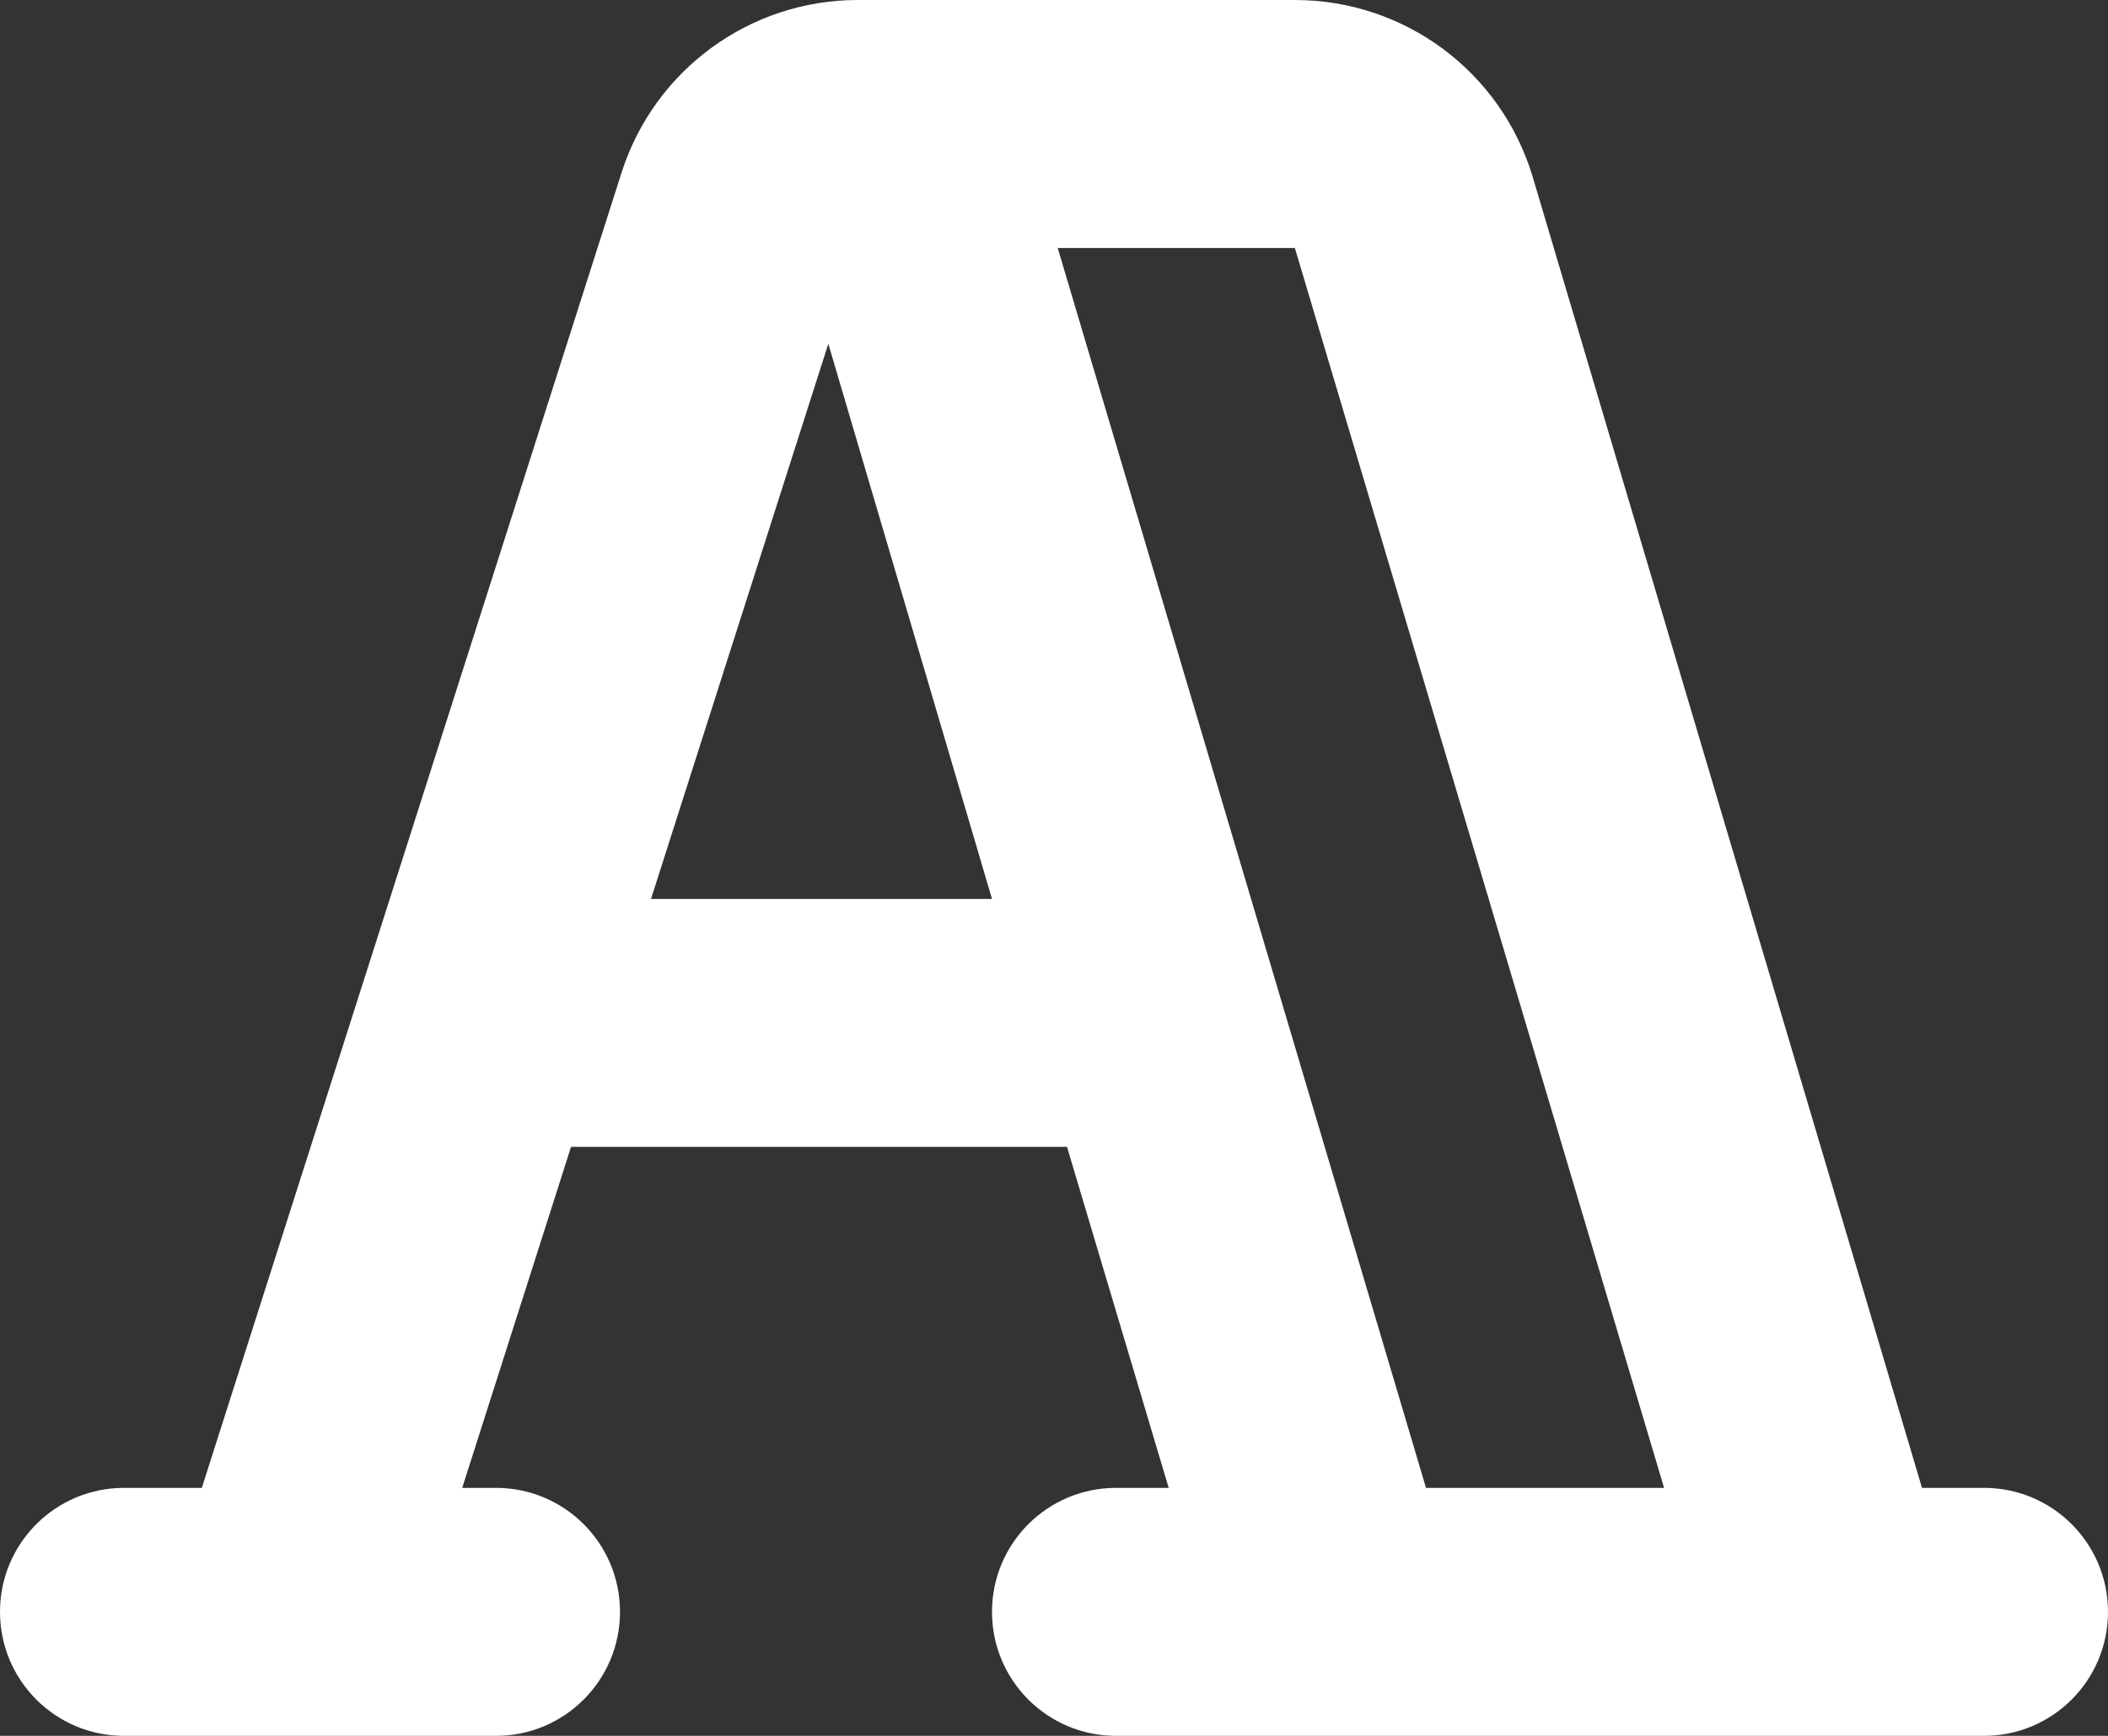
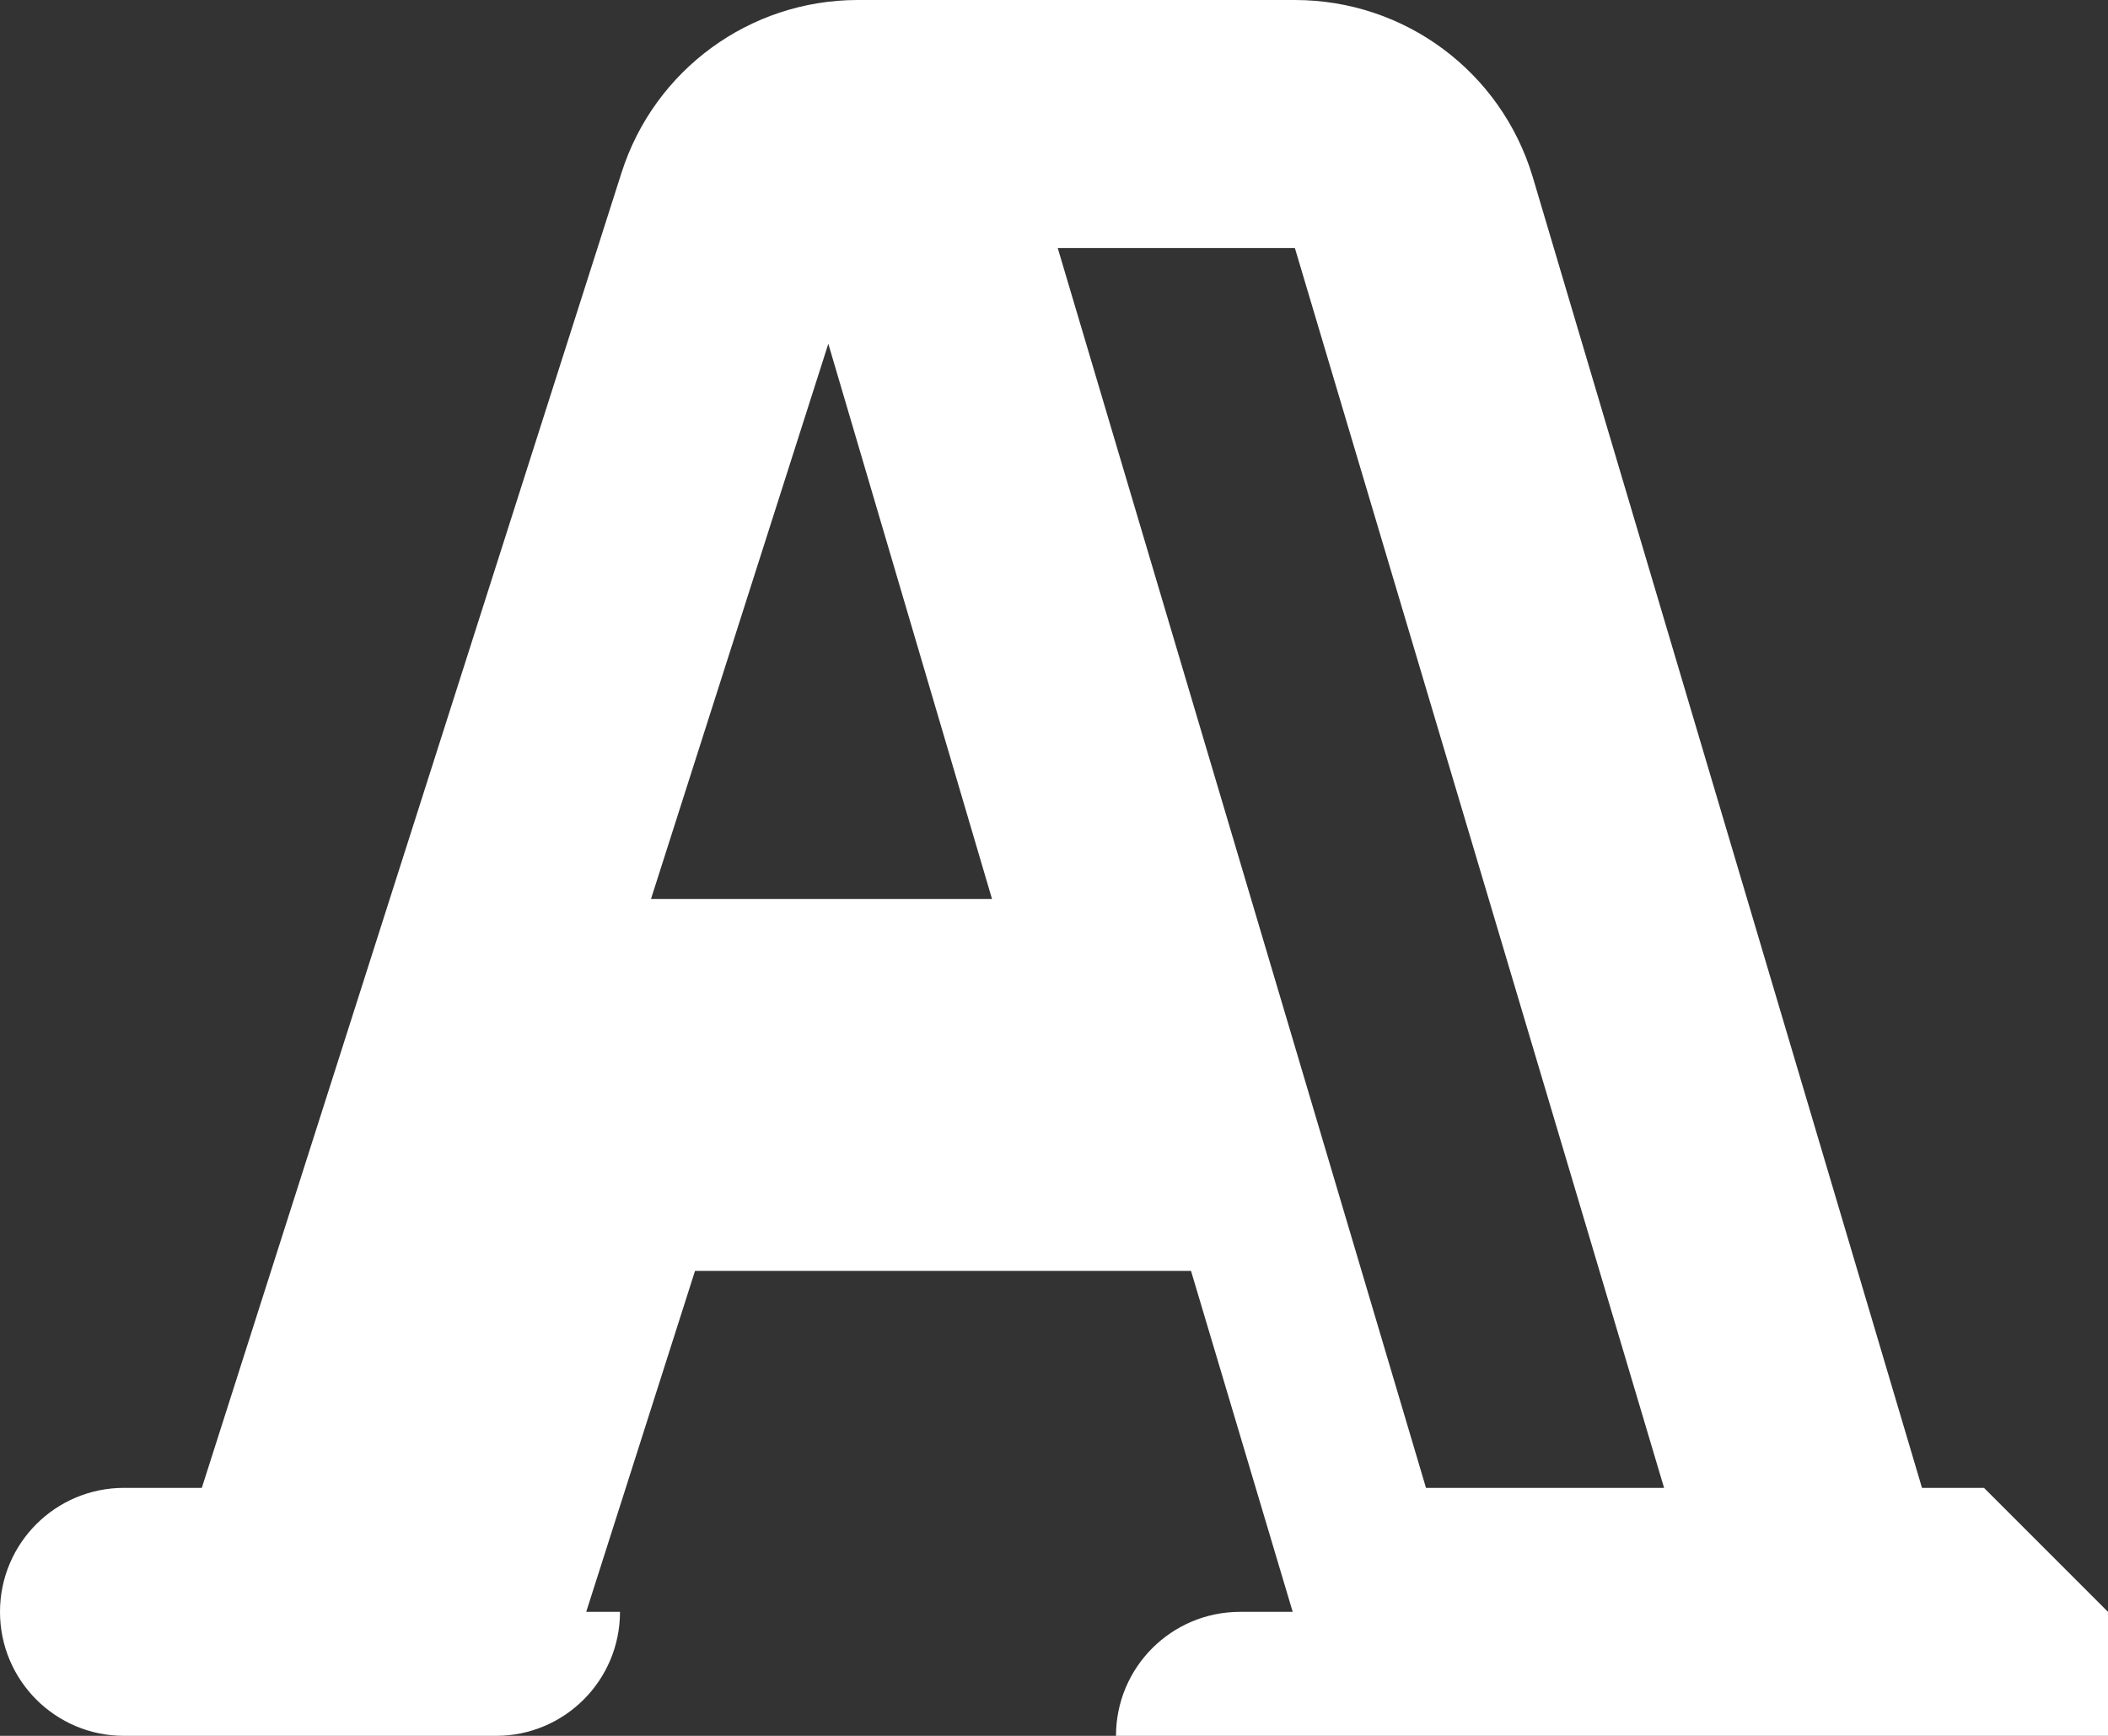
<svg xmlns="http://www.w3.org/2000/svg" id="Layer_2" viewBox="0 0 68 56">
  <rect x="0" y="0" width="68" height="56" fill="#333333" stroke="none" />
  <defs>
    <style>.cls-1{fill:#fff;}</style>
  </defs>
  <g id="Layer_1-2">
-     <path class="cls-1" d="M64,48h-2L49.44,5.7C48.42,2.31,45.31,0,41.77,0h-14.1c-3.48,0-6.56,2.25-7.62,5.57L6.51,48h-2.51c-2.21,0-4,1.79-4,4s1.79,4,4,4h12c2.21,0,4-1.79,4-4s-1.79-4-4-4h-1.09l3.51-11h16l3.28,11h-1.7c-2.21,0-4,1.79-4,4s1.79,4,4,4h28c2.21,0,4-1.79,4-4s-1.79-4-4-4ZM21,29l5.72-17.91,5.28,17.91h-11ZM46,48l-11.88-40h7.65l11.91,40h-7.68Z" />
+     <path class="cls-1" d="M64,48h-2L49.44,5.7C48.42,2.31,45.31,0,41.77,0h-14.1c-3.48,0-6.56,2.25-7.62,5.57L6.51,48h-2.51c-2.21,0-4,1.79-4,4s1.79,4,4,4h12c2.21,0,4-1.79,4-4h-1.09l3.51-11h16l3.28,11h-1.7c-2.21,0-4,1.79-4,4s1.79,4,4,4h28c2.21,0,4-1.79,4-4s-1.79-4-4-4ZM21,29l5.72-17.91,5.28,17.91h-11ZM46,48l-11.88-40h7.65l11.91,40h-7.68Z" />
  </g>
</svg>